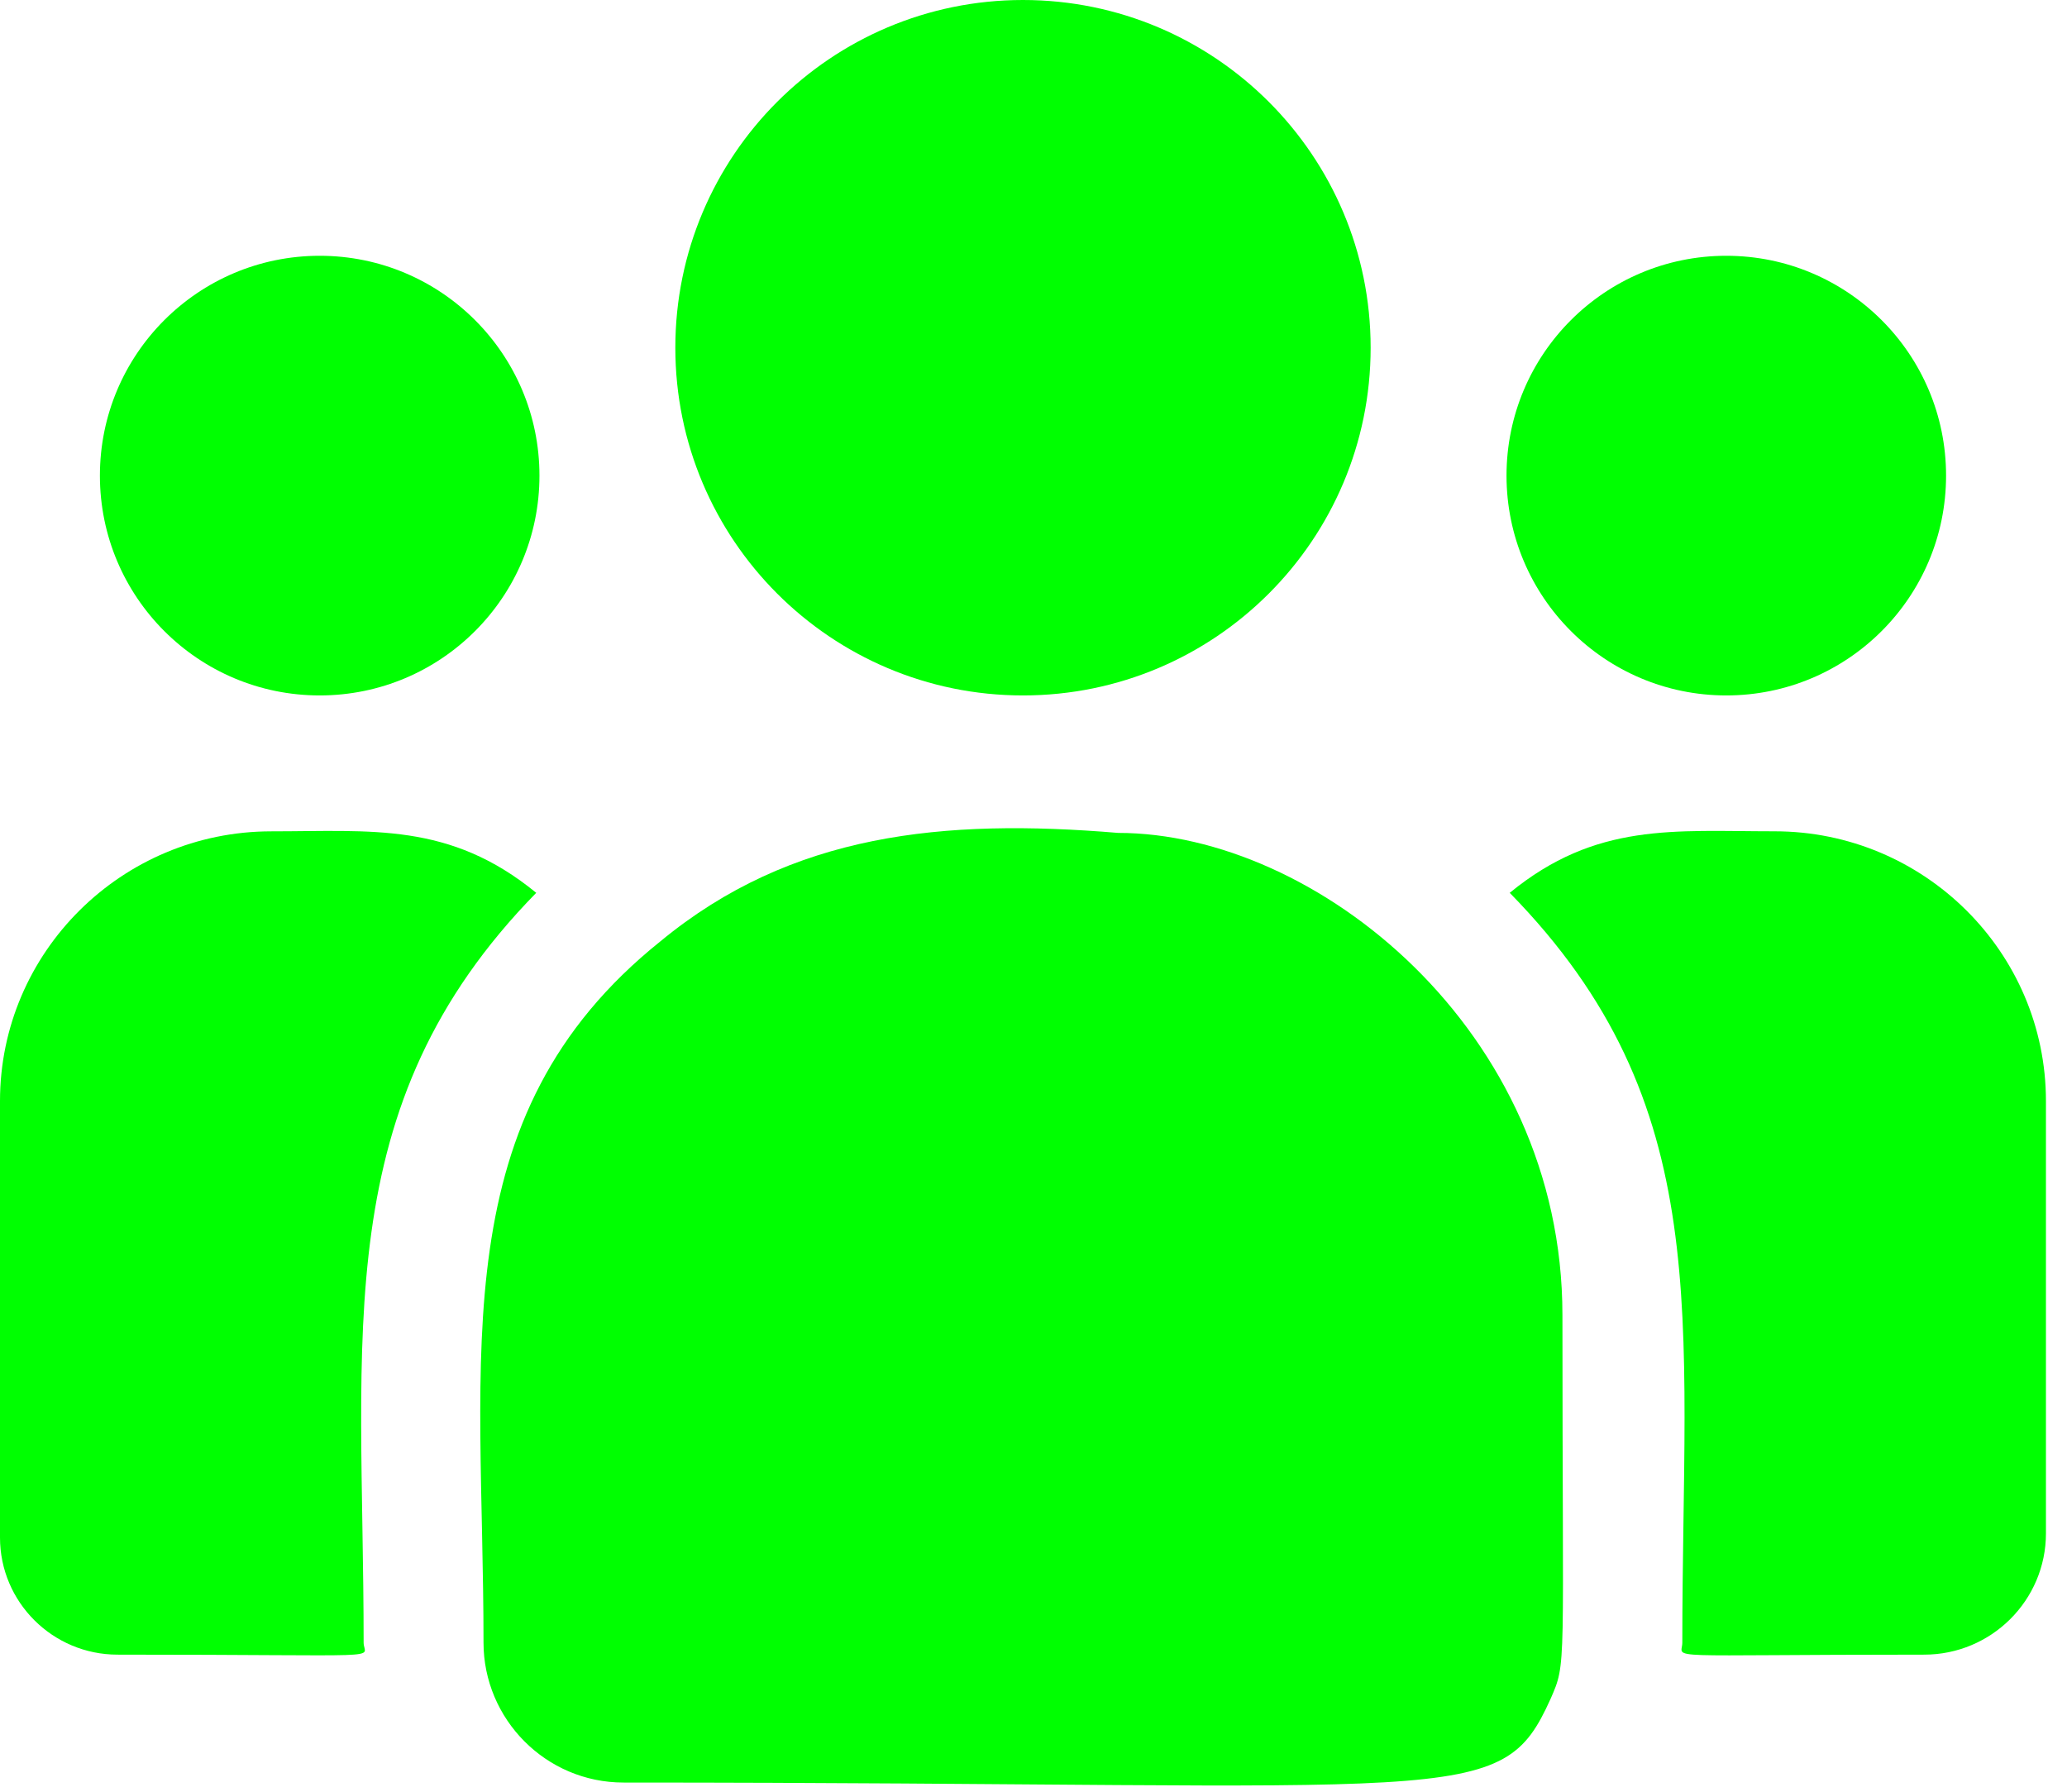
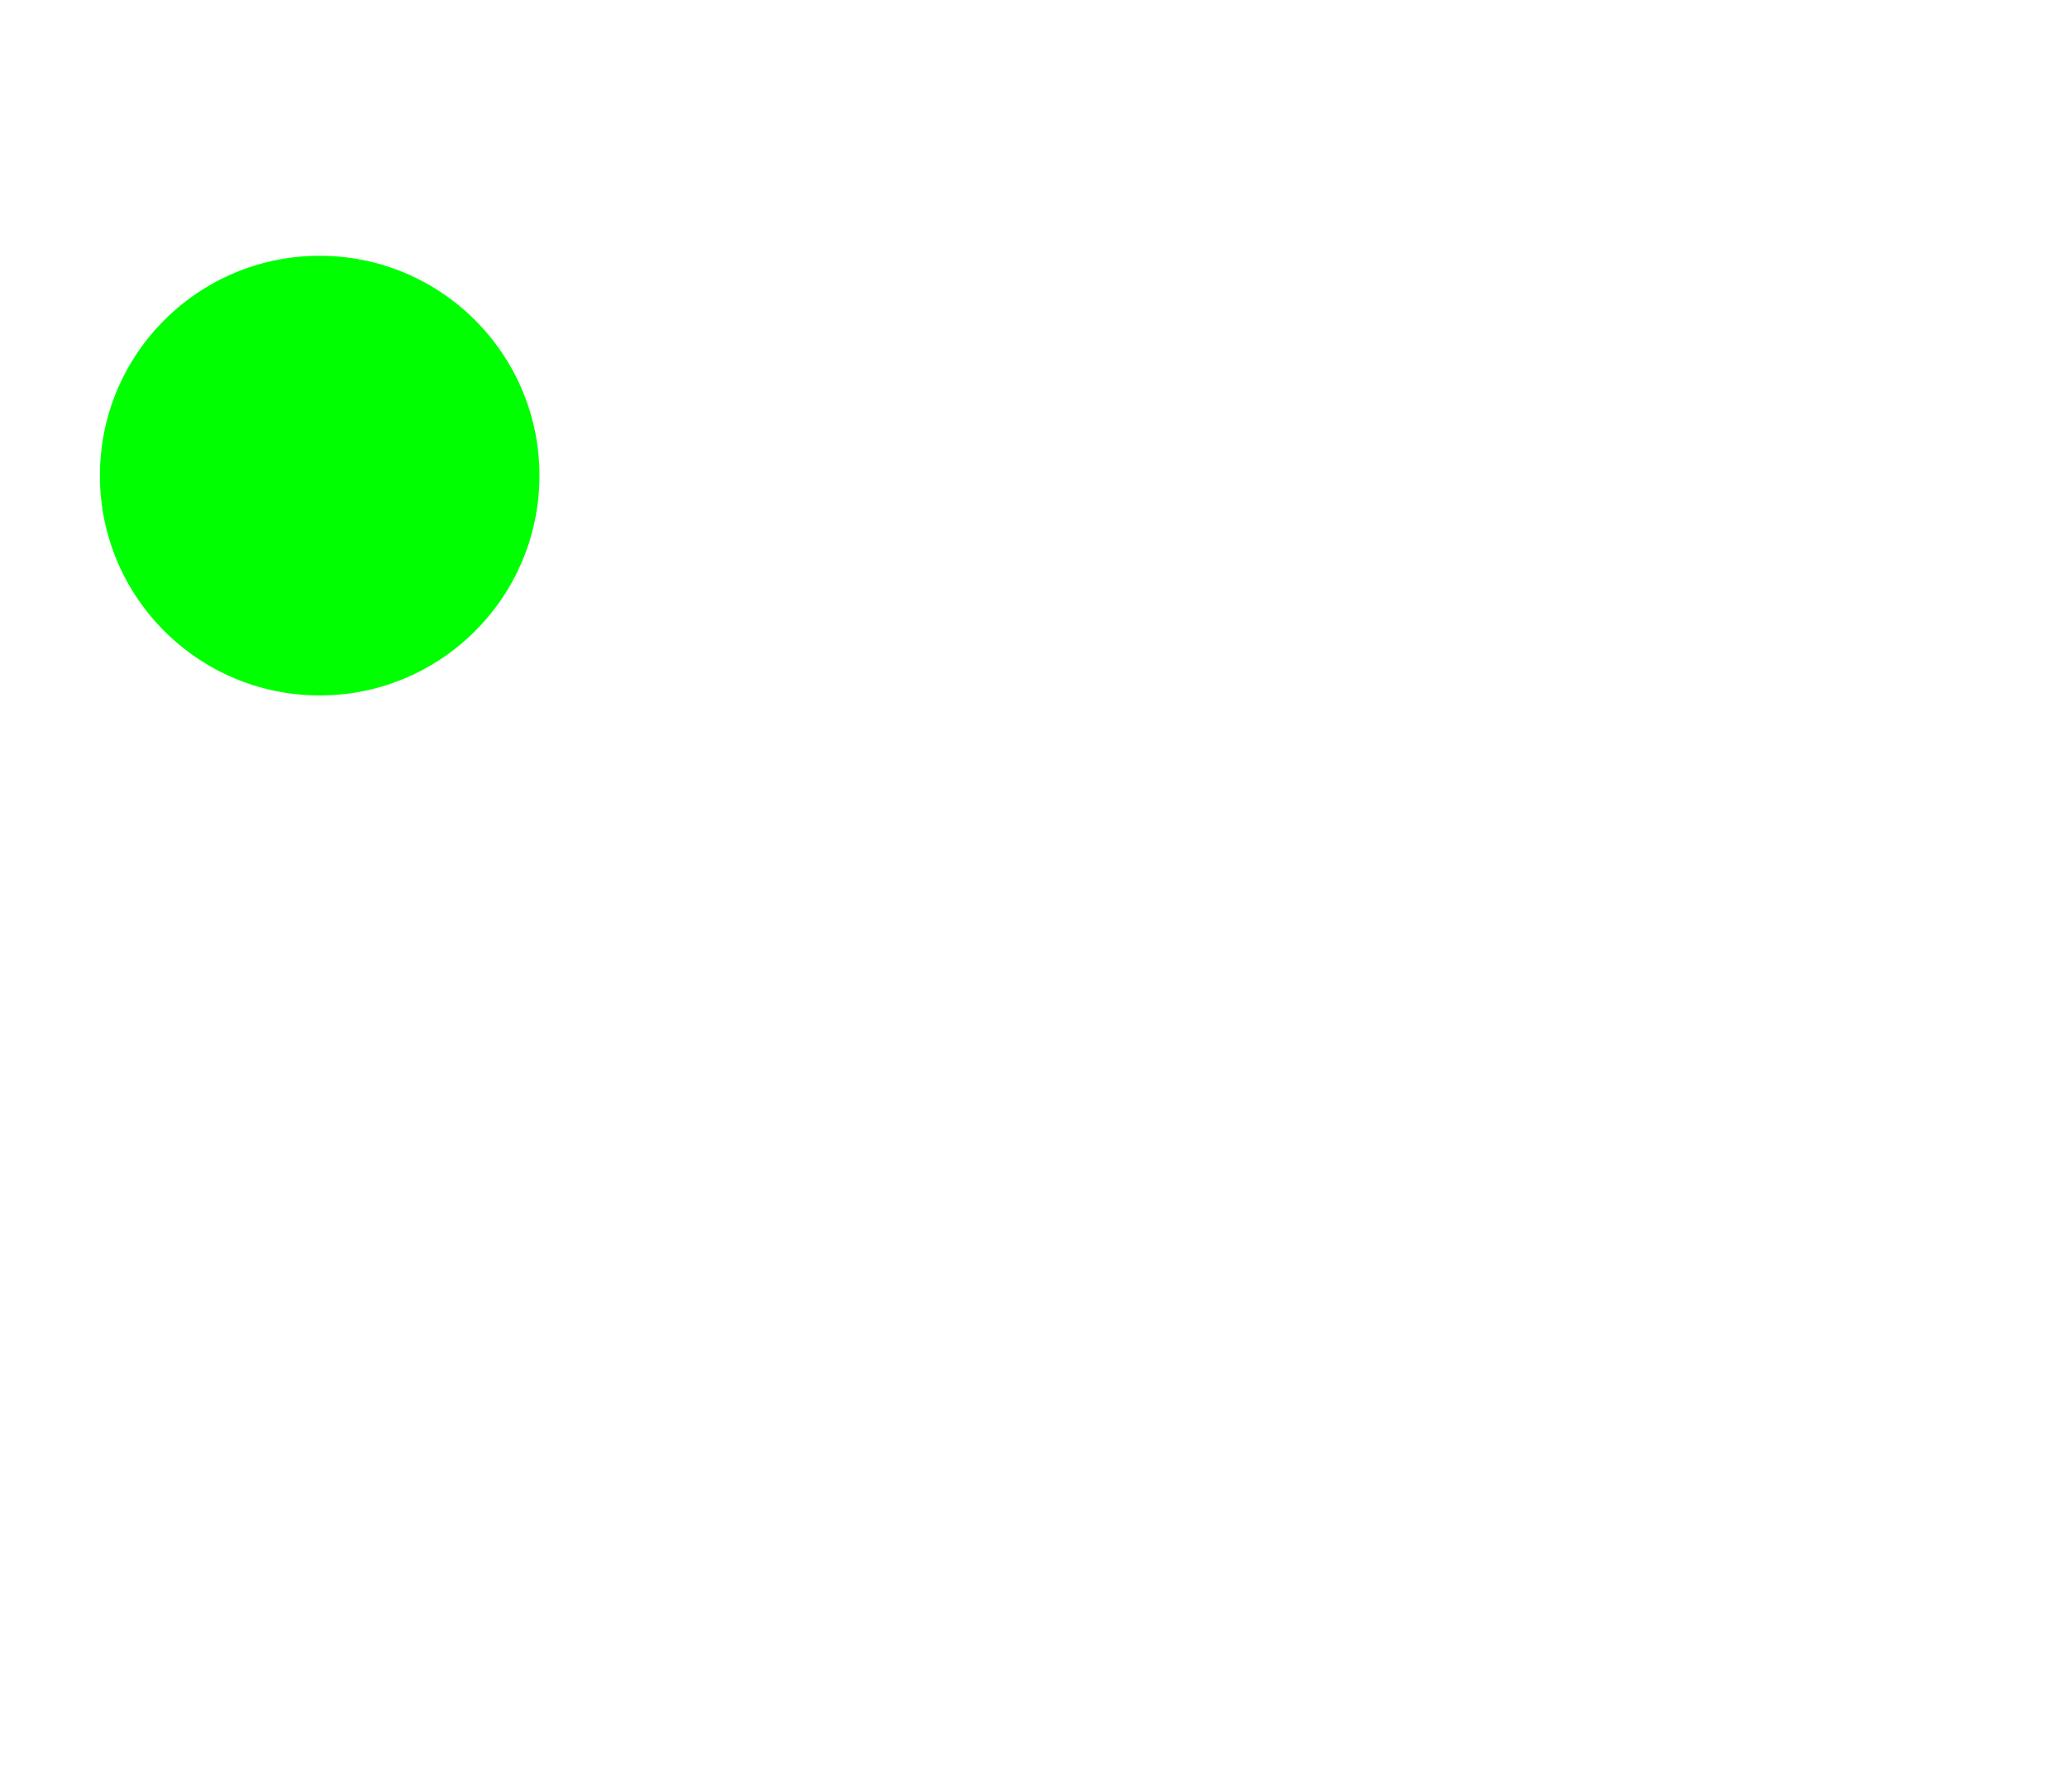
<svg xmlns="http://www.w3.org/2000/svg" width="75" height="65" viewBox="0 0 75 65" fill="none">
-   <path d="M37.118 25.229C44.085 25.229 49.733 19.581 49.733 12.614C49.733 5.648 44.085 0 37.118 0C30.152 0 24.504 5.648 24.504 12.614C24.504 19.581 30.152 25.229 37.118 25.229Z" fill="#00FF01" />
-   <path d="M62.637 25.229C67.041 25.229 70.612 21.658 70.612 17.254C70.612 12.85 67.041 9.279 62.637 9.279C58.233 9.279 54.663 12.85 54.663 17.254C54.663 21.658 58.233 25.229 62.637 25.229Z" fill="#00FF01" />
-   <path d="M11.6 25.229C16.004 25.229 19.574 21.658 19.574 17.254C19.574 12.85 16.004 9.279 11.6 9.279C7.195 9.279 3.625 12.85 3.625 17.254C3.625 21.658 7.195 25.229 11.6 25.229Z" fill="#00FF01" />
-   <path d="M19.457 32.39C16.317 29.818 13.475 30.159 9.845 30.159C4.416 30.159 0 34.549 0 39.944V55.779C0 58.122 1.912 60.027 4.264 60.027C14.418 60.027 13.194 60.211 13.194 59.589C13.194 48.369 11.865 40.14 19.457 32.39Z" fill="#00FF01" />
-   <path d="M40.57 30.216C34.231 29.688 28.72 30.223 23.967 34.146C16.013 40.517 17.544 49.095 17.544 59.589C17.544 62.366 19.803 64.667 22.622 64.667C53.227 64.667 54.445 65.654 56.26 61.635C56.855 60.276 56.692 60.708 56.692 47.706C56.692 37.378 47.75 30.216 40.57 30.216Z" fill="#00FF01" />
-   <path d="M64.391 30.158C60.742 30.158 57.915 29.821 54.78 32.39C62.314 40.083 61.042 47.75 61.042 59.589C61.042 60.215 60.027 60.027 69.82 60.027C72.256 60.027 74.236 58.054 74.236 55.628V39.944C74.236 34.549 69.82 30.158 64.391 30.158Z" fill="#00FF01" />
+   <path d="M11.6 25.229C16.004 25.229 19.574 21.658 19.574 17.254C19.574 12.85 16.004 9.279 11.6 9.279C7.195 9.279 3.625 12.85 3.625 17.254C3.625 21.658 7.195 25.229 11.6 25.229" fill="#00FF01" />
</svg>